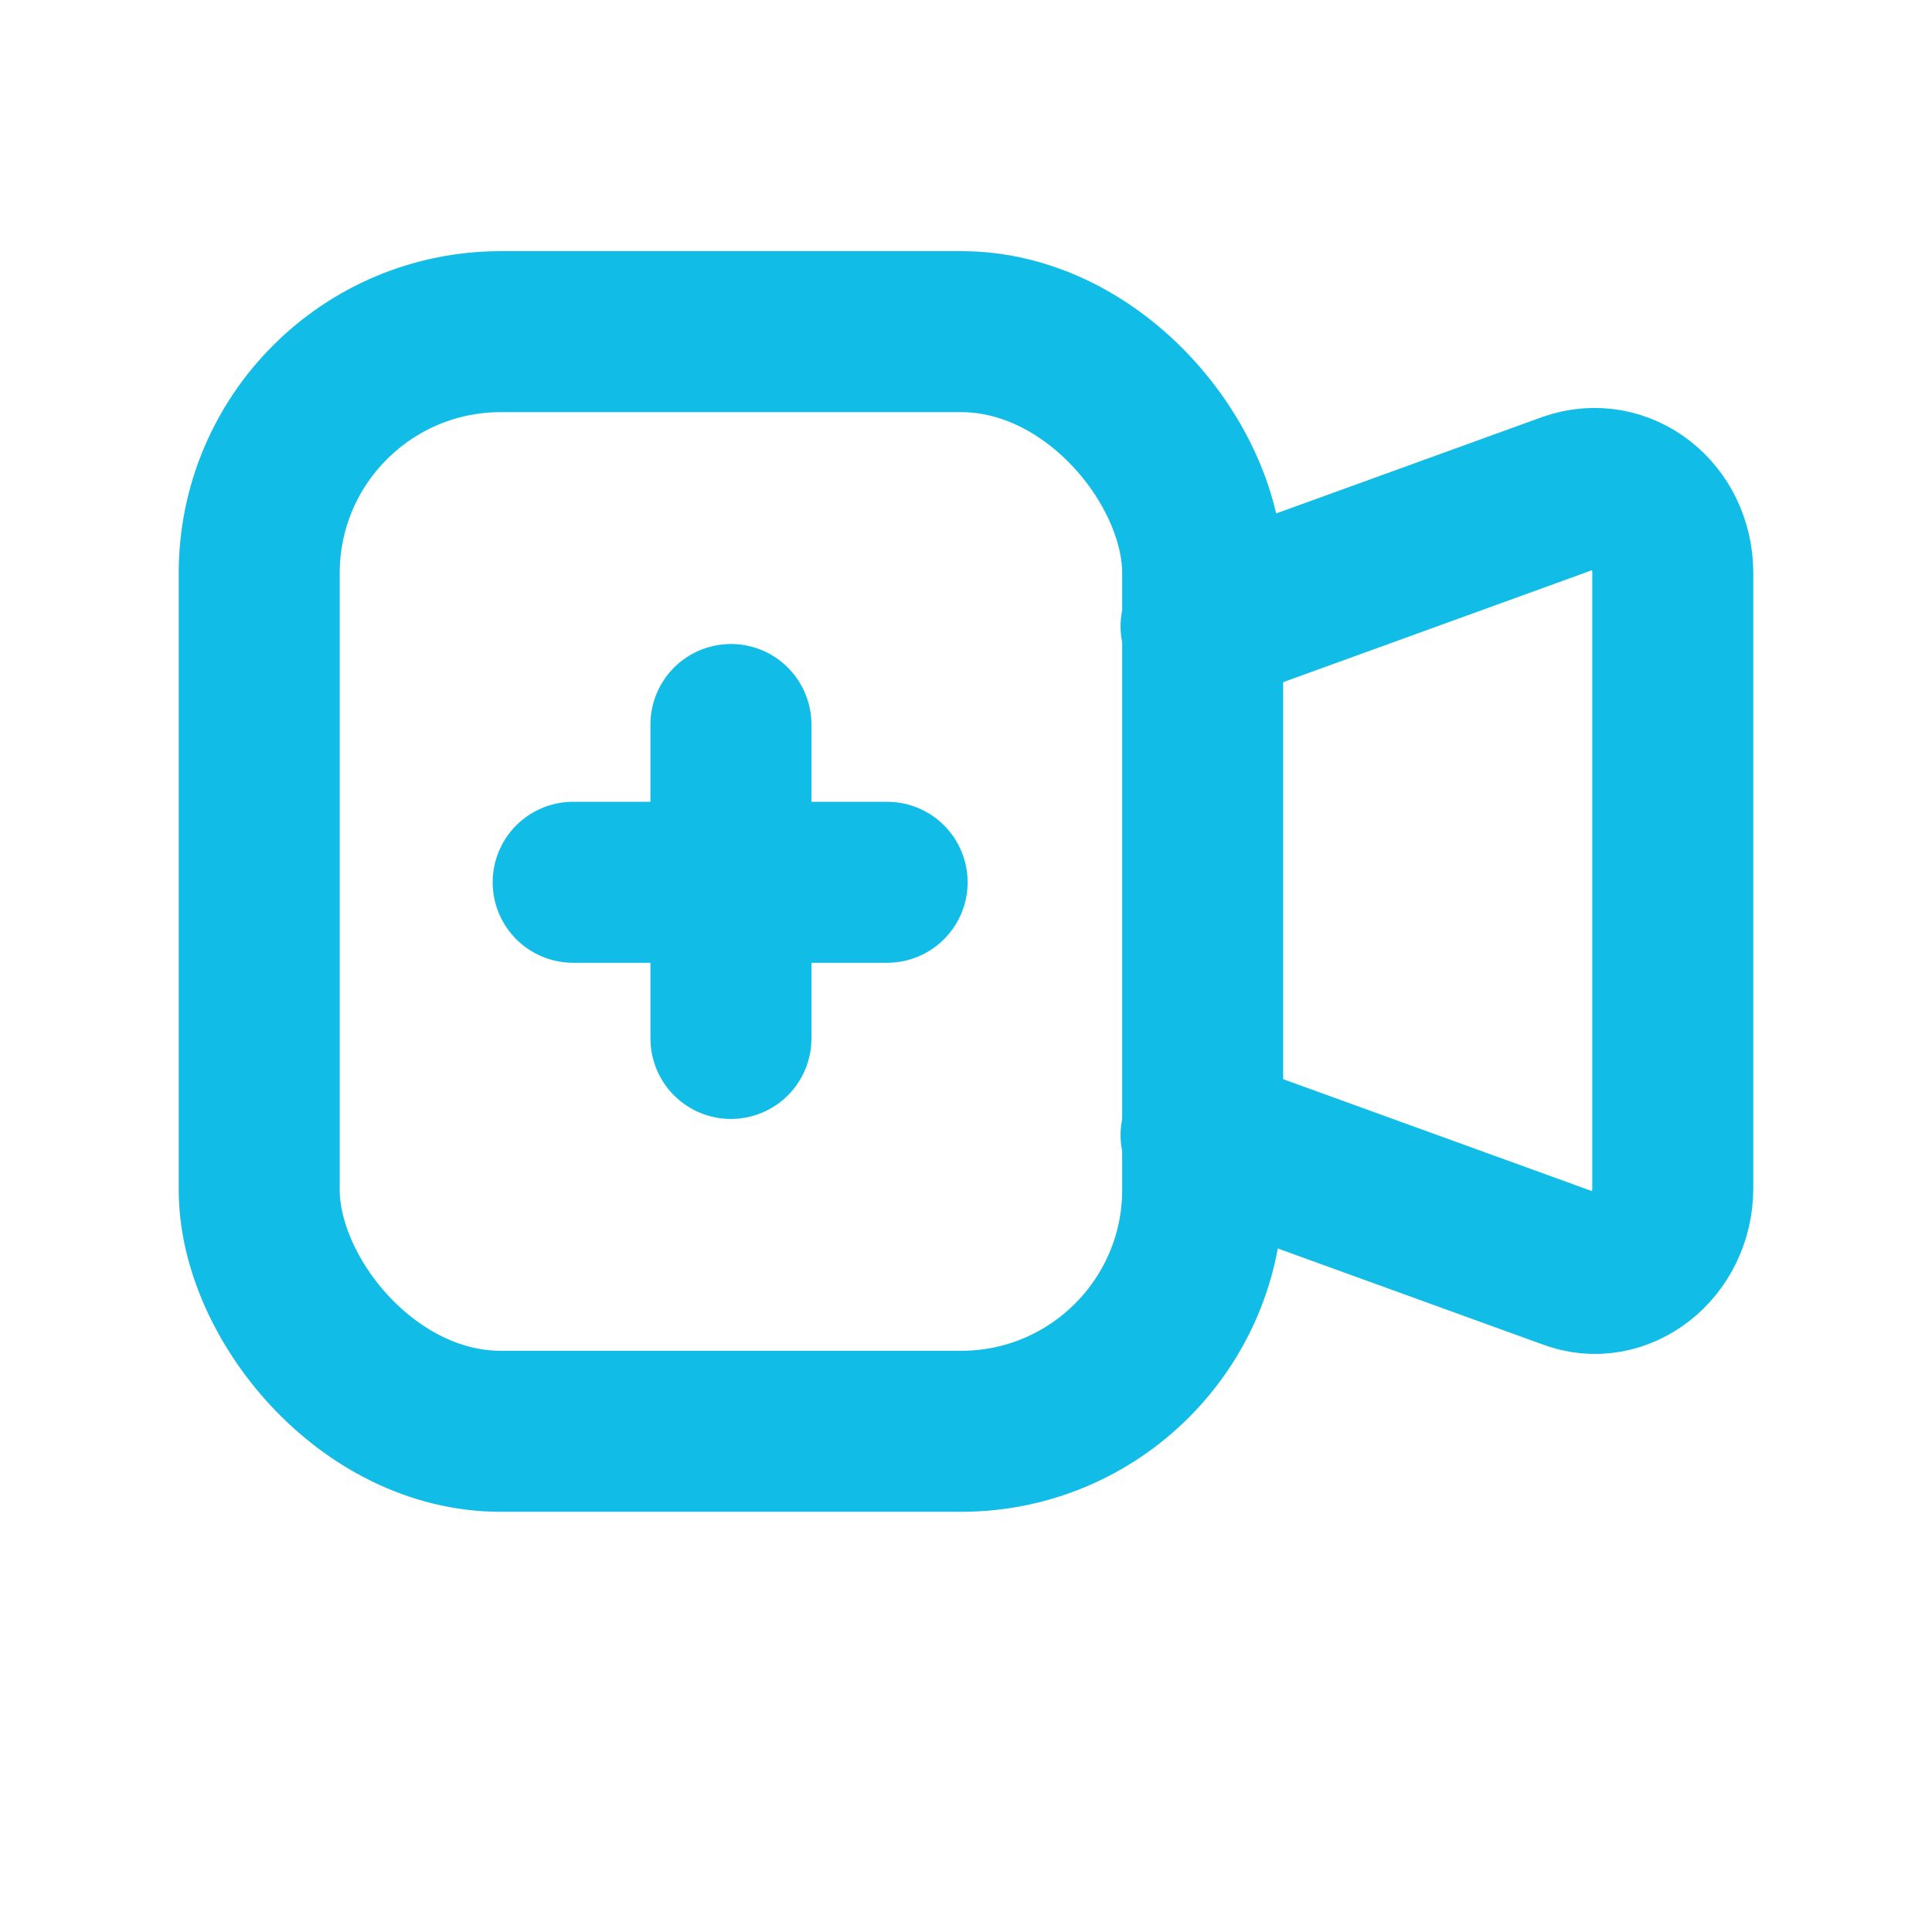
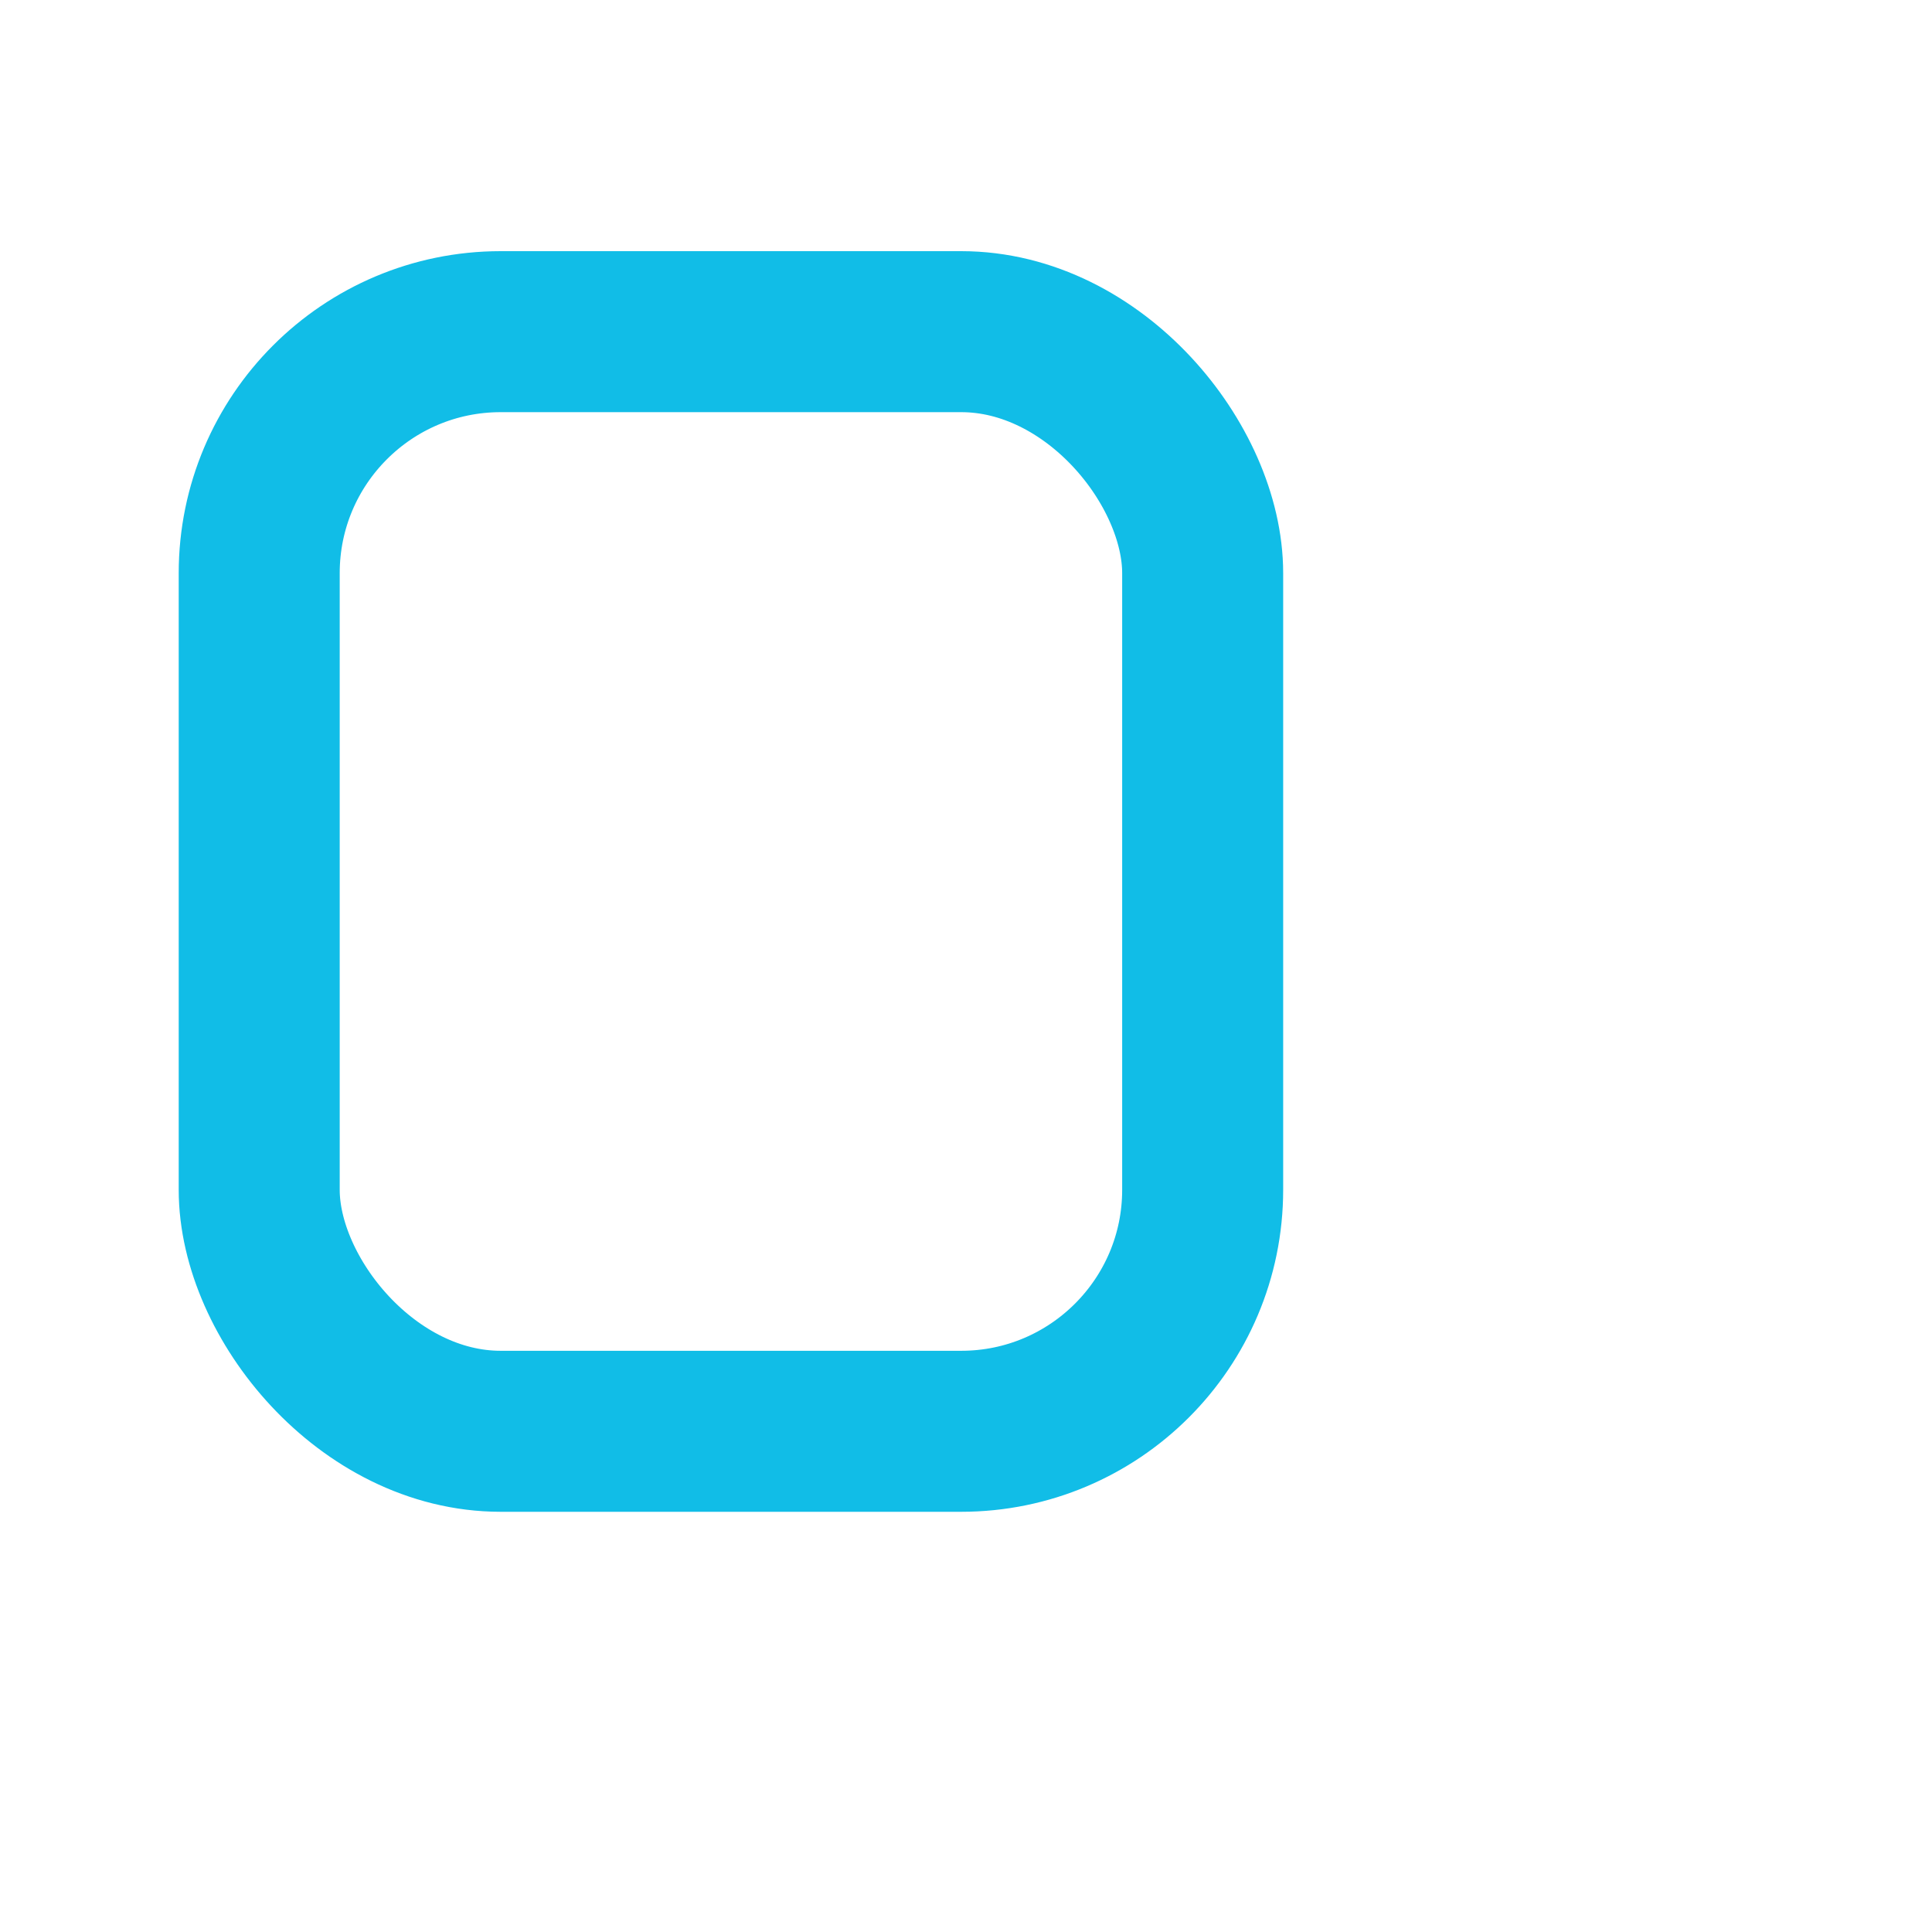
<svg xmlns="http://www.w3.org/2000/svg" id="Layer_1" data-name="Layer 1" viewBox="0 0 12 12">
  <defs>
    <style>
      .cls-1 {
        fill: none;
        stroke: #11bde7;
        stroke-linecap: round;
        stroke-linejoin: round;
      }
    </style>
  </defs>
  <rect class="cls-1" x="1.61" y="2.06" width="5.86" height="6.83" rx="1.5" ry="1.5" />
-   <line class="cls-1" x1="5.51" y1="5.48" x2="3.56" y2="5.48" />
-   <line class="cls-1" x1="4.54" y1="4.5" x2="4.54" y2="6.45" />
-   <path class="cls-1" d="M7.46,3.89l2.29-.83c.32-.11.64.14.64.5v3.82c0,.36-.33.62-.64.5l-2.29-.83" />
</svg>